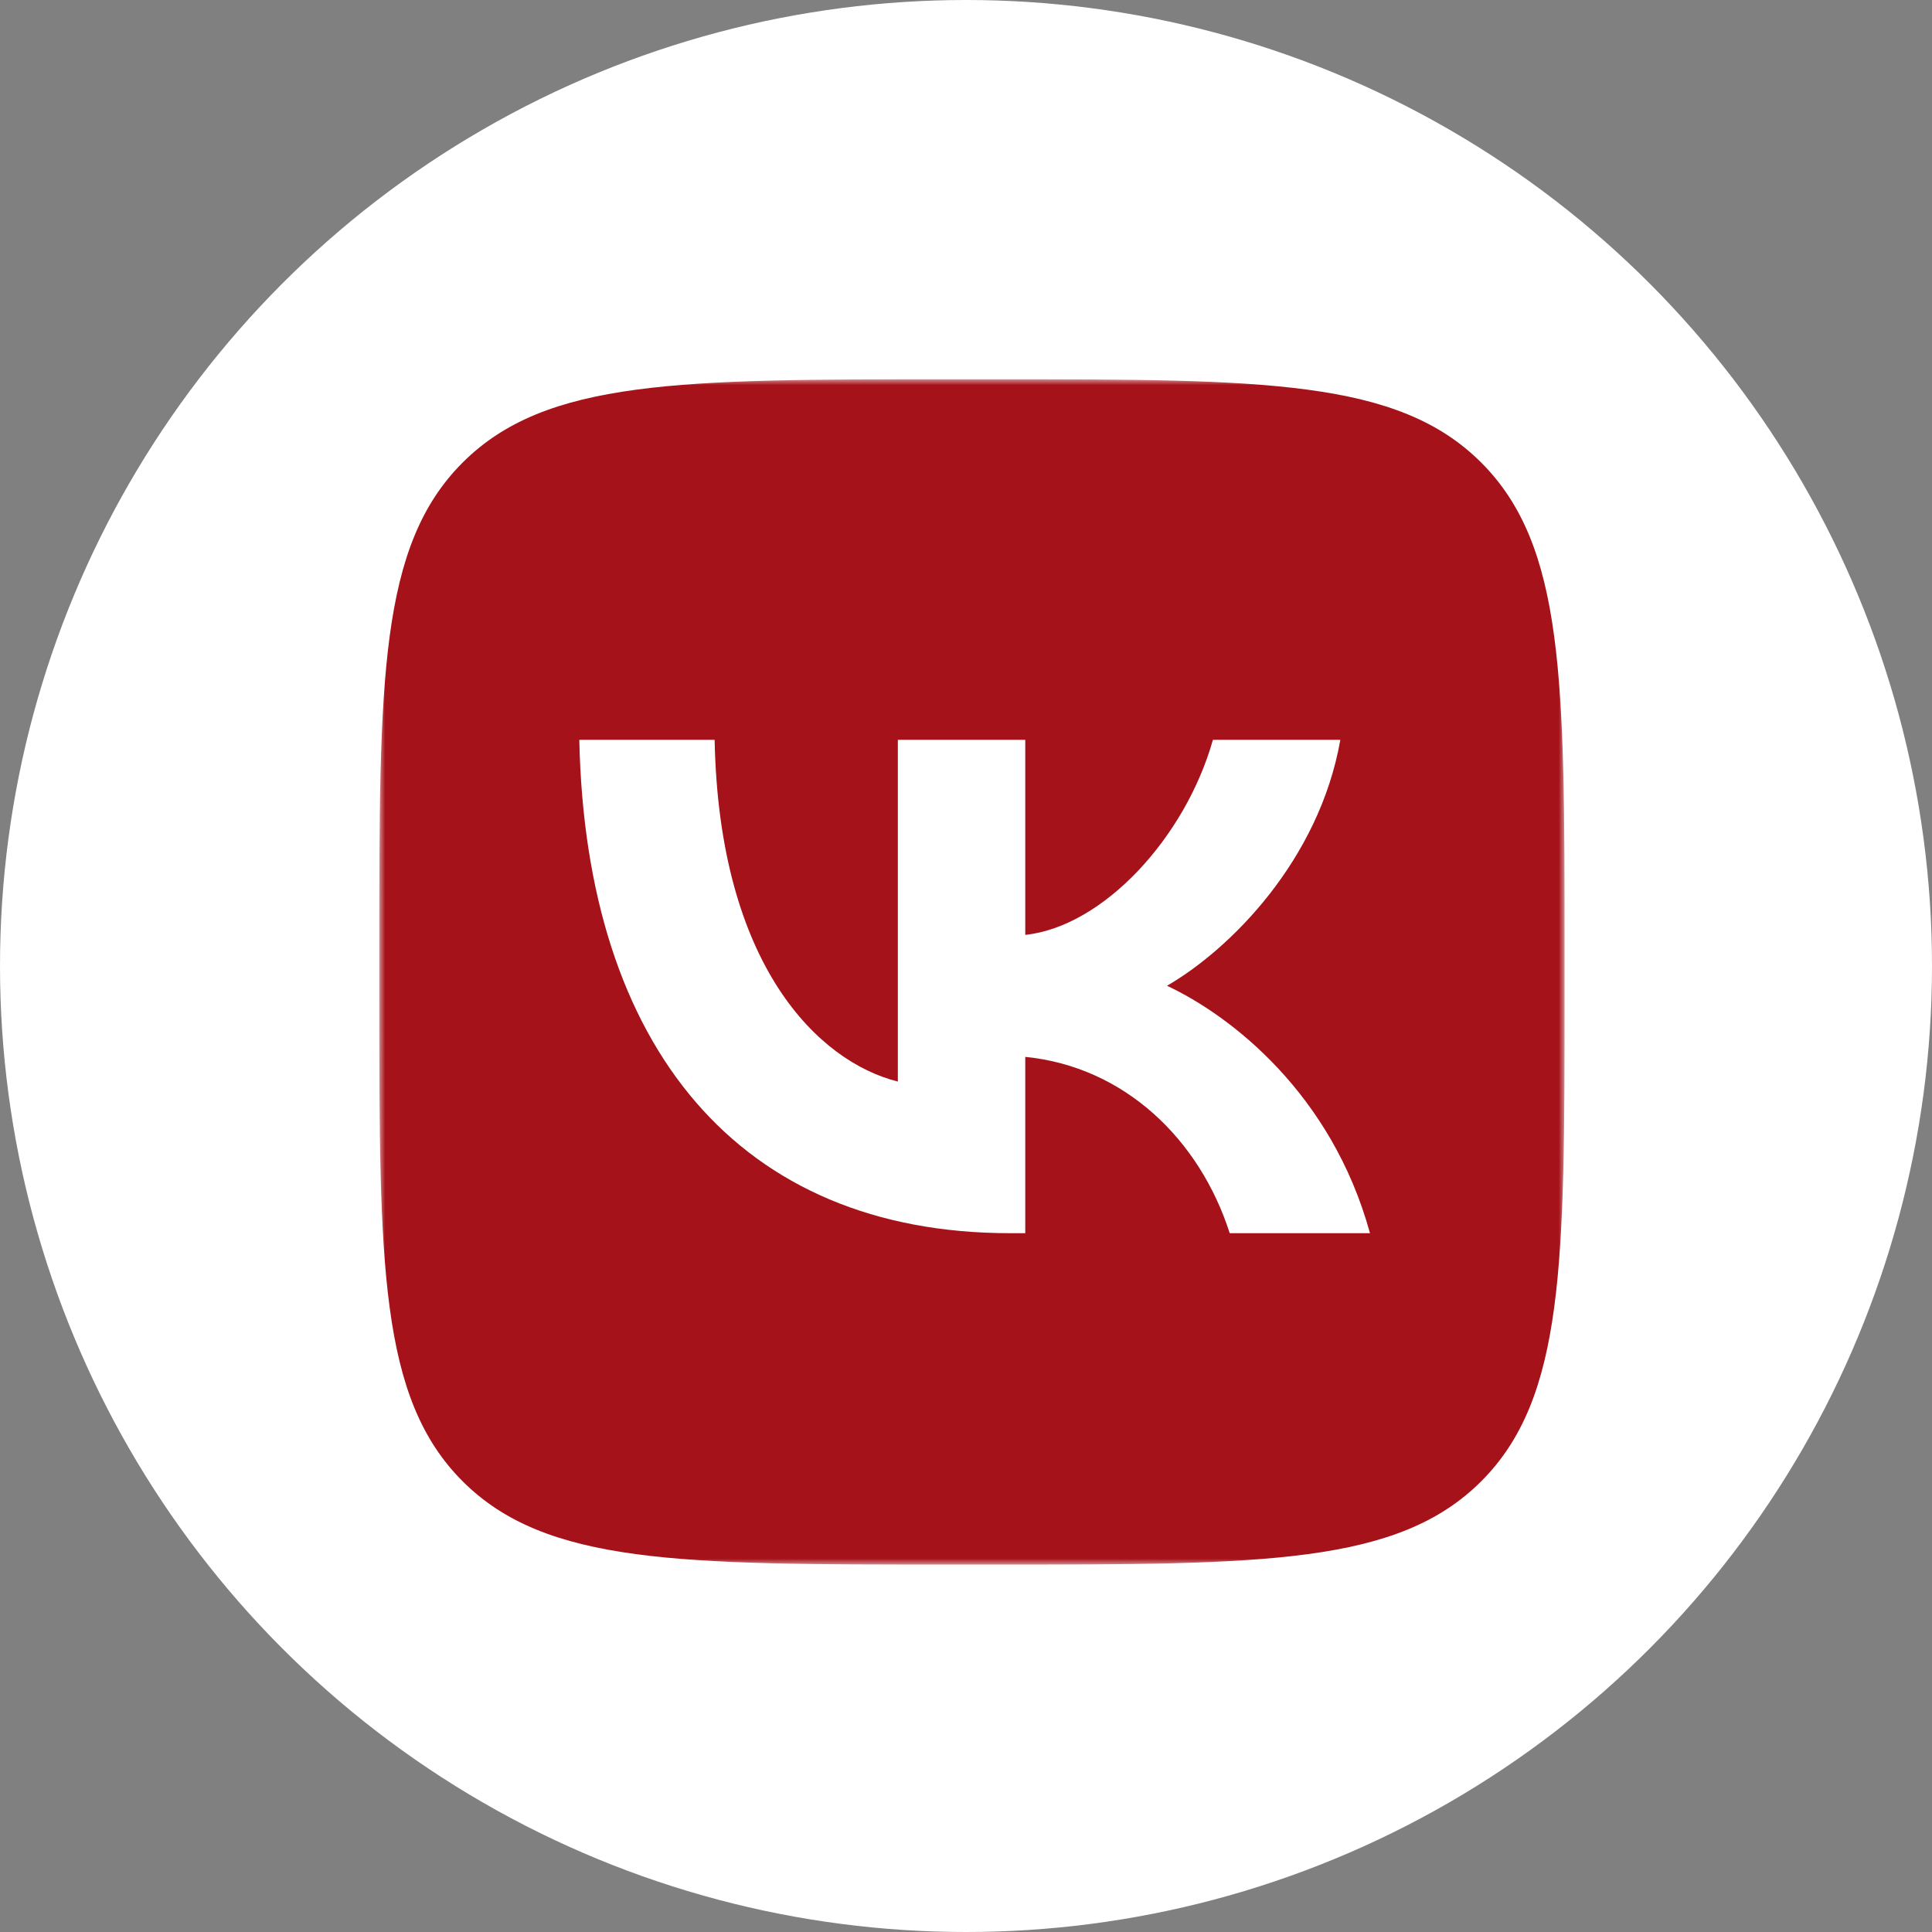
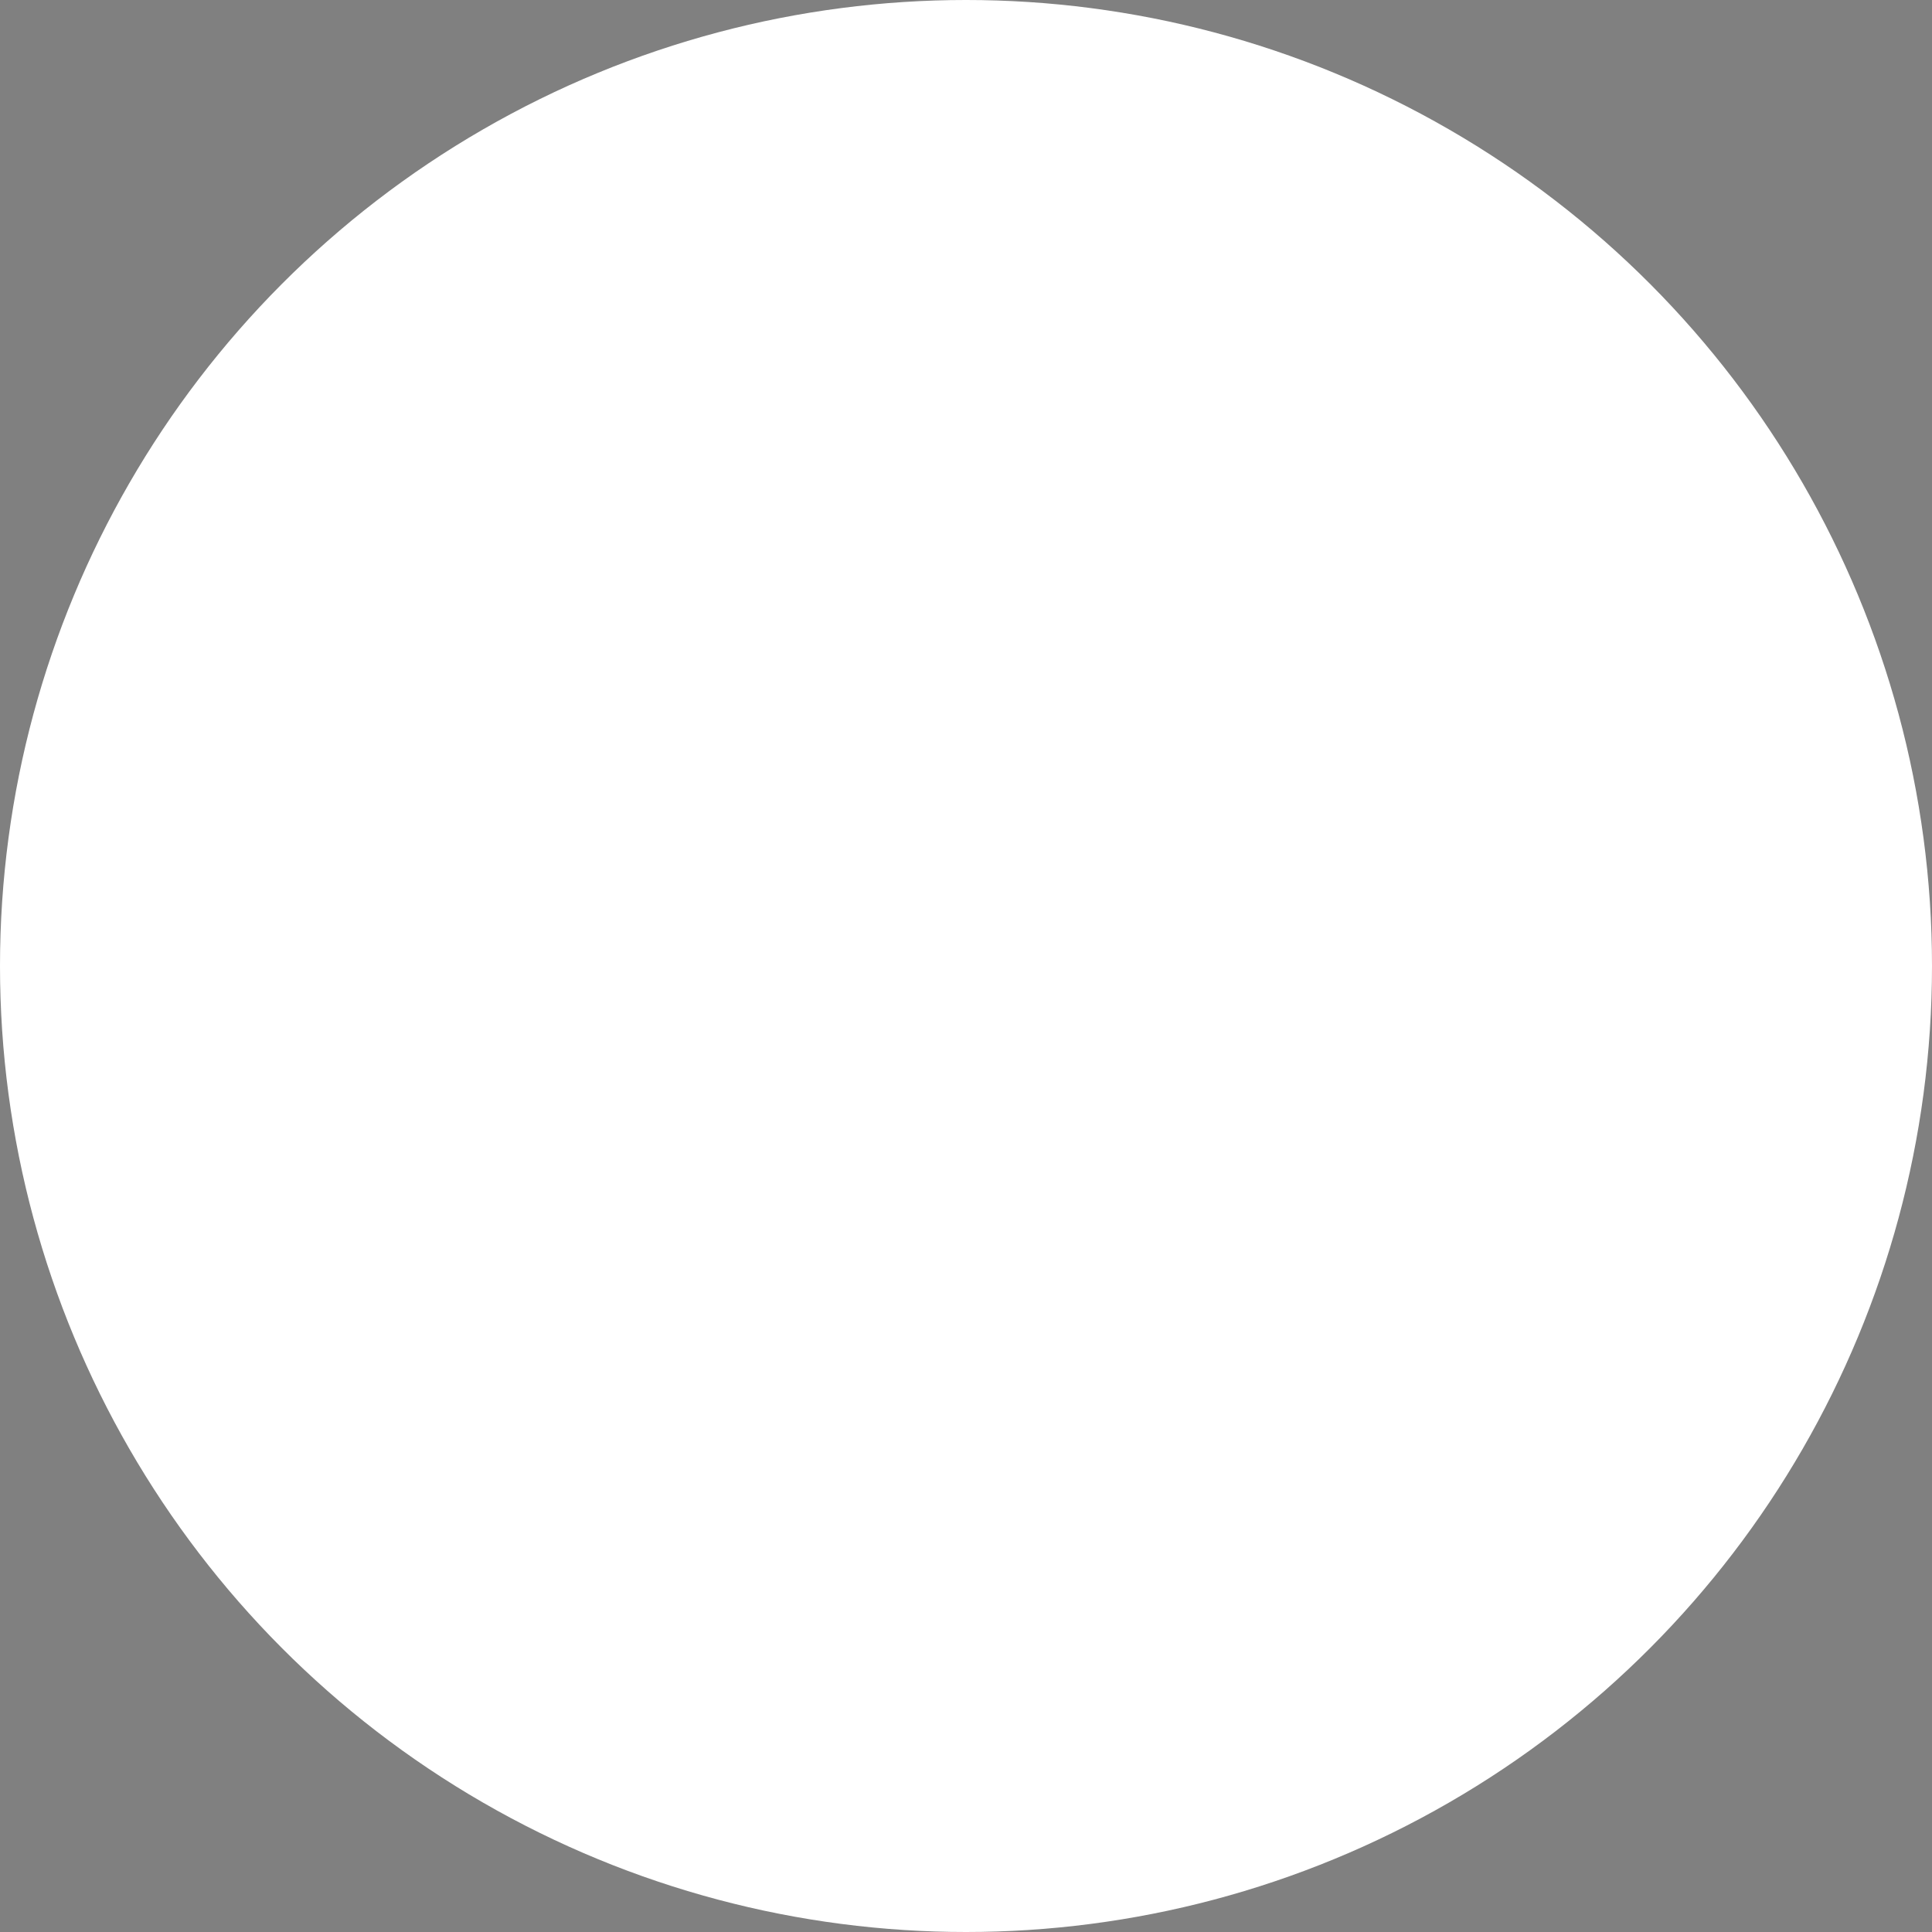
<svg xmlns="http://www.w3.org/2000/svg" width="163" height="163" viewBox="0 0 163 163" fill="none">
  <rect x="0" y="0" width="163" height="163" fill="#808080" stroke="none" />
  <g clip-path="url(#clip0_1058_3146)">
    <circle cx="81.5" cy="81.5" r="81.5" fill="white" />
    <mask id="mask0_1058_3146" style="mask-type:luminance" maskUnits="userSpaceOnUse" x="32" y="32" width="100" height="100">
      <path d="M132 32H32V132H132V32Z" fill="white" />
    </mask>
    <g mask="url(#mask0_1058_3146)">
-       <path d="M32 80C32 57.373 32 46.059 39.029 39.029C46.059 32 57.373 32 80 32H84C106.627 32 117.941 32 124.971 39.029C132 46.059 132 57.373 132 80V84C132 106.627 132 117.941 124.971 124.971C117.941 132 106.627 132 84 132H80C57.373 132 46.059 132 39.029 124.971C32 117.941 32 106.627 32 84V80Z" fill="#A5121A" />
      <path d="M85.208 104.042C62.417 104.042 49.417 88.417 48.875 62.417H60.292C60.667 81.5 69.083 89.584 75.75 91.25V62.417H86.5V78.875C93.084 78.167 99.999 70.667 102.333 62.417H113.083C111.291 72.584 103.791 80.084 98.458 83.167C103.791 85.667 112.333 92.209 115.583 104.042H103.75C101.208 96.125 94.875 90 86.5 89.167V104.042H85.208Z" fill="white" />
    </g>
  </g>
  <defs>
    <clipPath id="clip0_1058_3146">
      <rect width="163" height="163" fill="white" />
    </clipPath>
  </defs>
</svg>